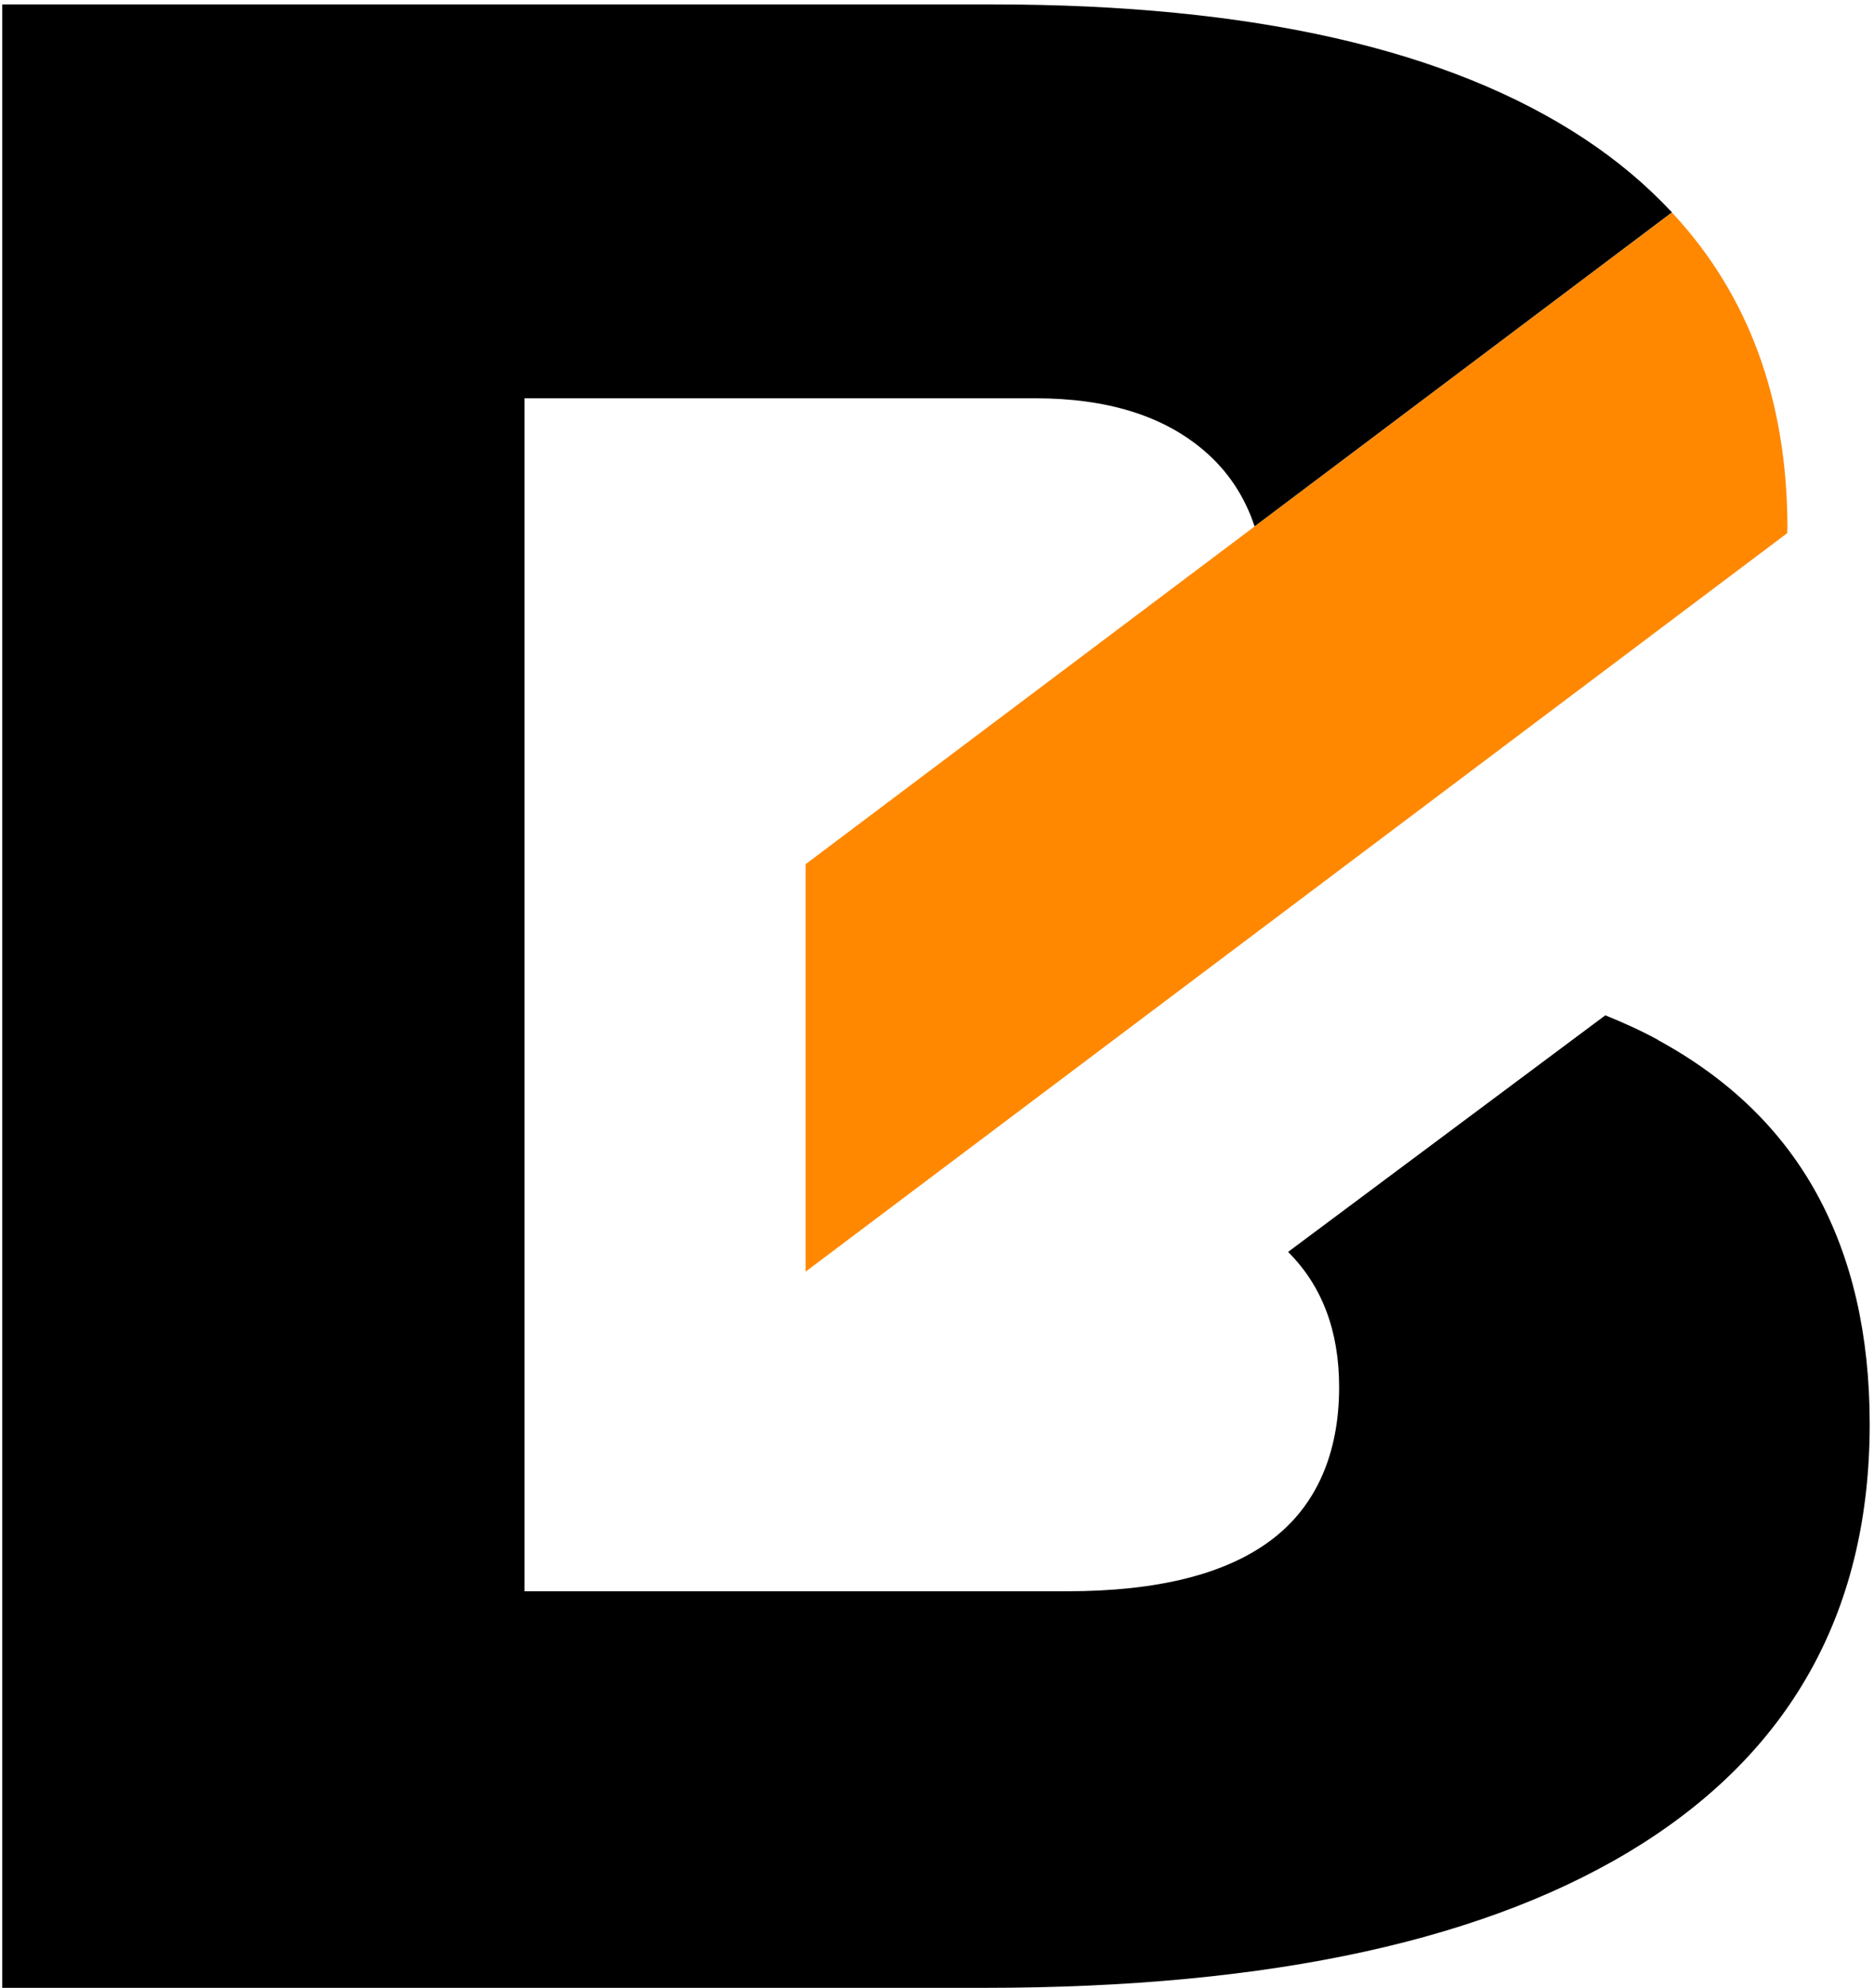
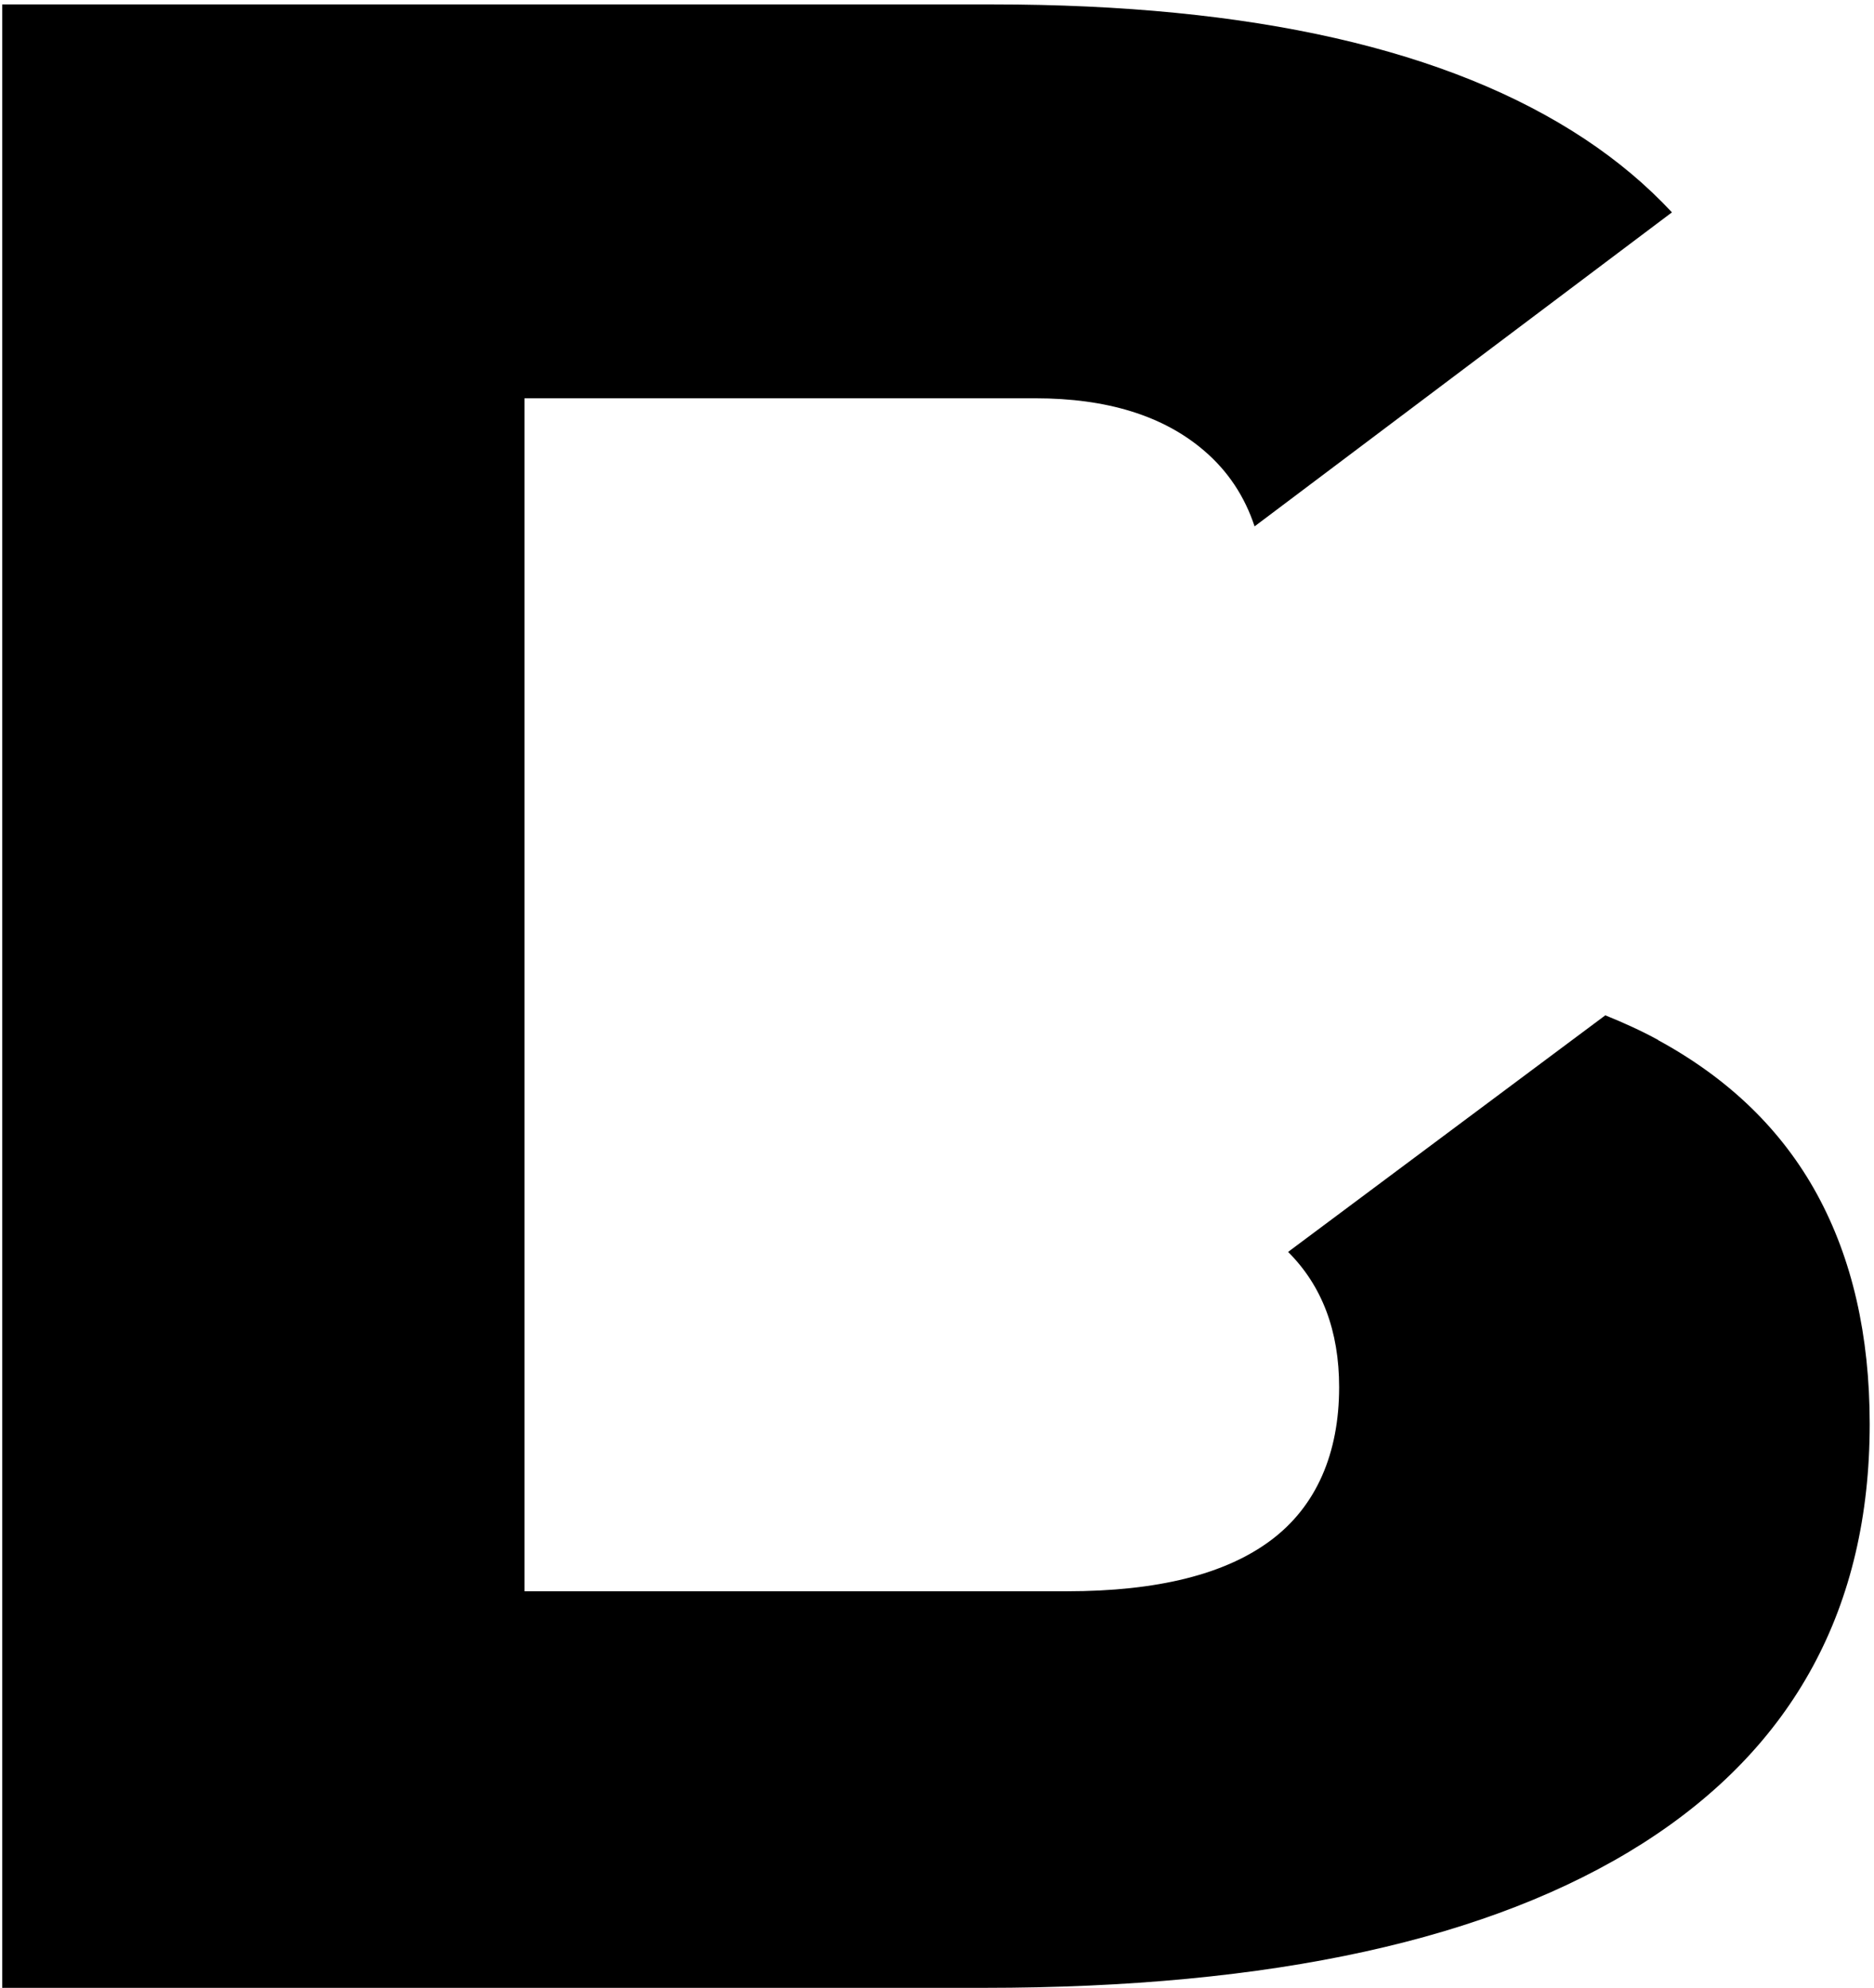
<svg xmlns="http://www.w3.org/2000/svg" width="315" height="334" viewBox="0 0 315 334" fill="none">
-   <path d="M281.036 35.702L135.413 145.204V213.662L300.409 89.582C300.409 89.324 300.45 89.088 300.45 88.829C300.45 67.286 293.979 49.591 281.036 35.702Z" fill="#FF8800" />
  <path d="M278.738 174.745C275.943 173.219 272.974 171.864 269.835 170.596L216.515 210.349C222.212 216.026 225.094 223.595 225.094 233.077C225.094 244.171 221.288 253.072 213.634 258.79C206.001 264.511 194.563 267.369 179.297 267.369H88.157V66.921H174.03C186.113 66.921 195.574 69.866 202.41 75.736C206.432 79.176 209.227 83.433 210.882 88.442L281.037 35.68C276.824 31.165 271.943 27.037 266.353 23.339C243.606 8.289 210.43 0.742 166.87 0.742H0.37V334H165.429C213.784 334 250.658 325.894 276.115 309.726C301.55 293.535 314.277 270.057 314.277 239.269C314.277 224.348 311.331 211.511 305.441 200.696C299.549 189.904 290.649 181.26 278.716 174.767L278.738 174.745Z" fill="black" />
</svg>